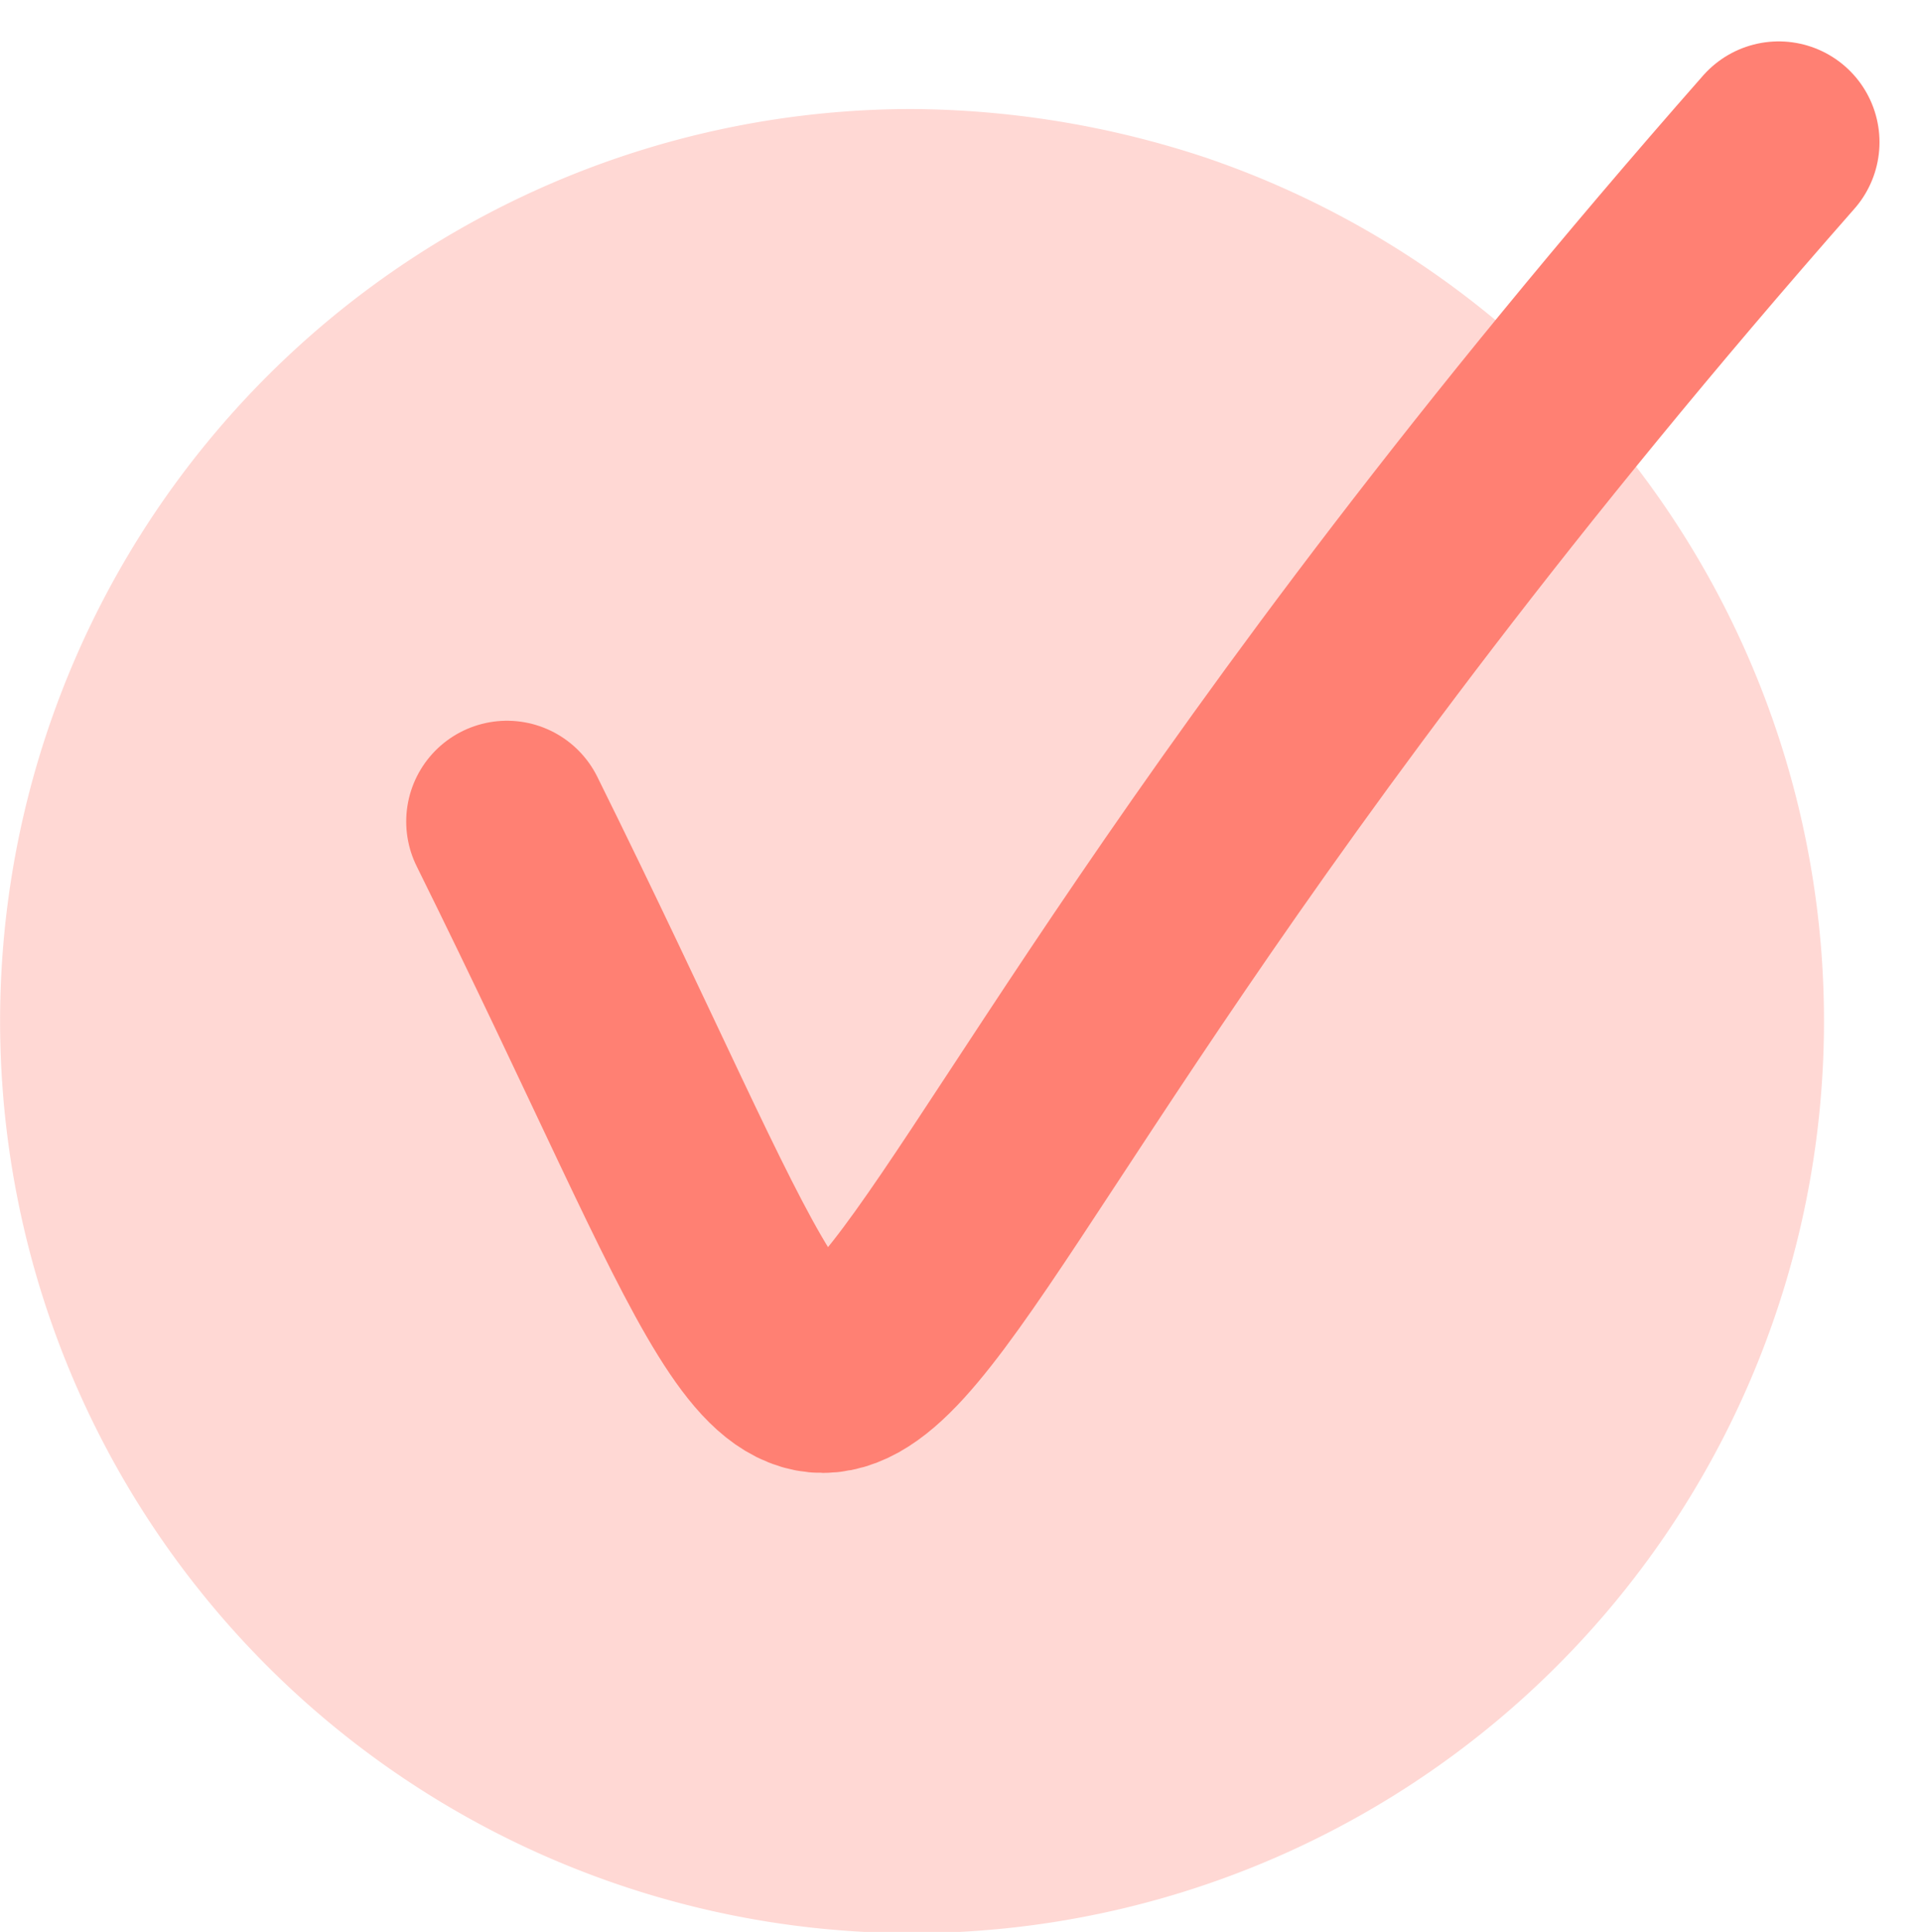
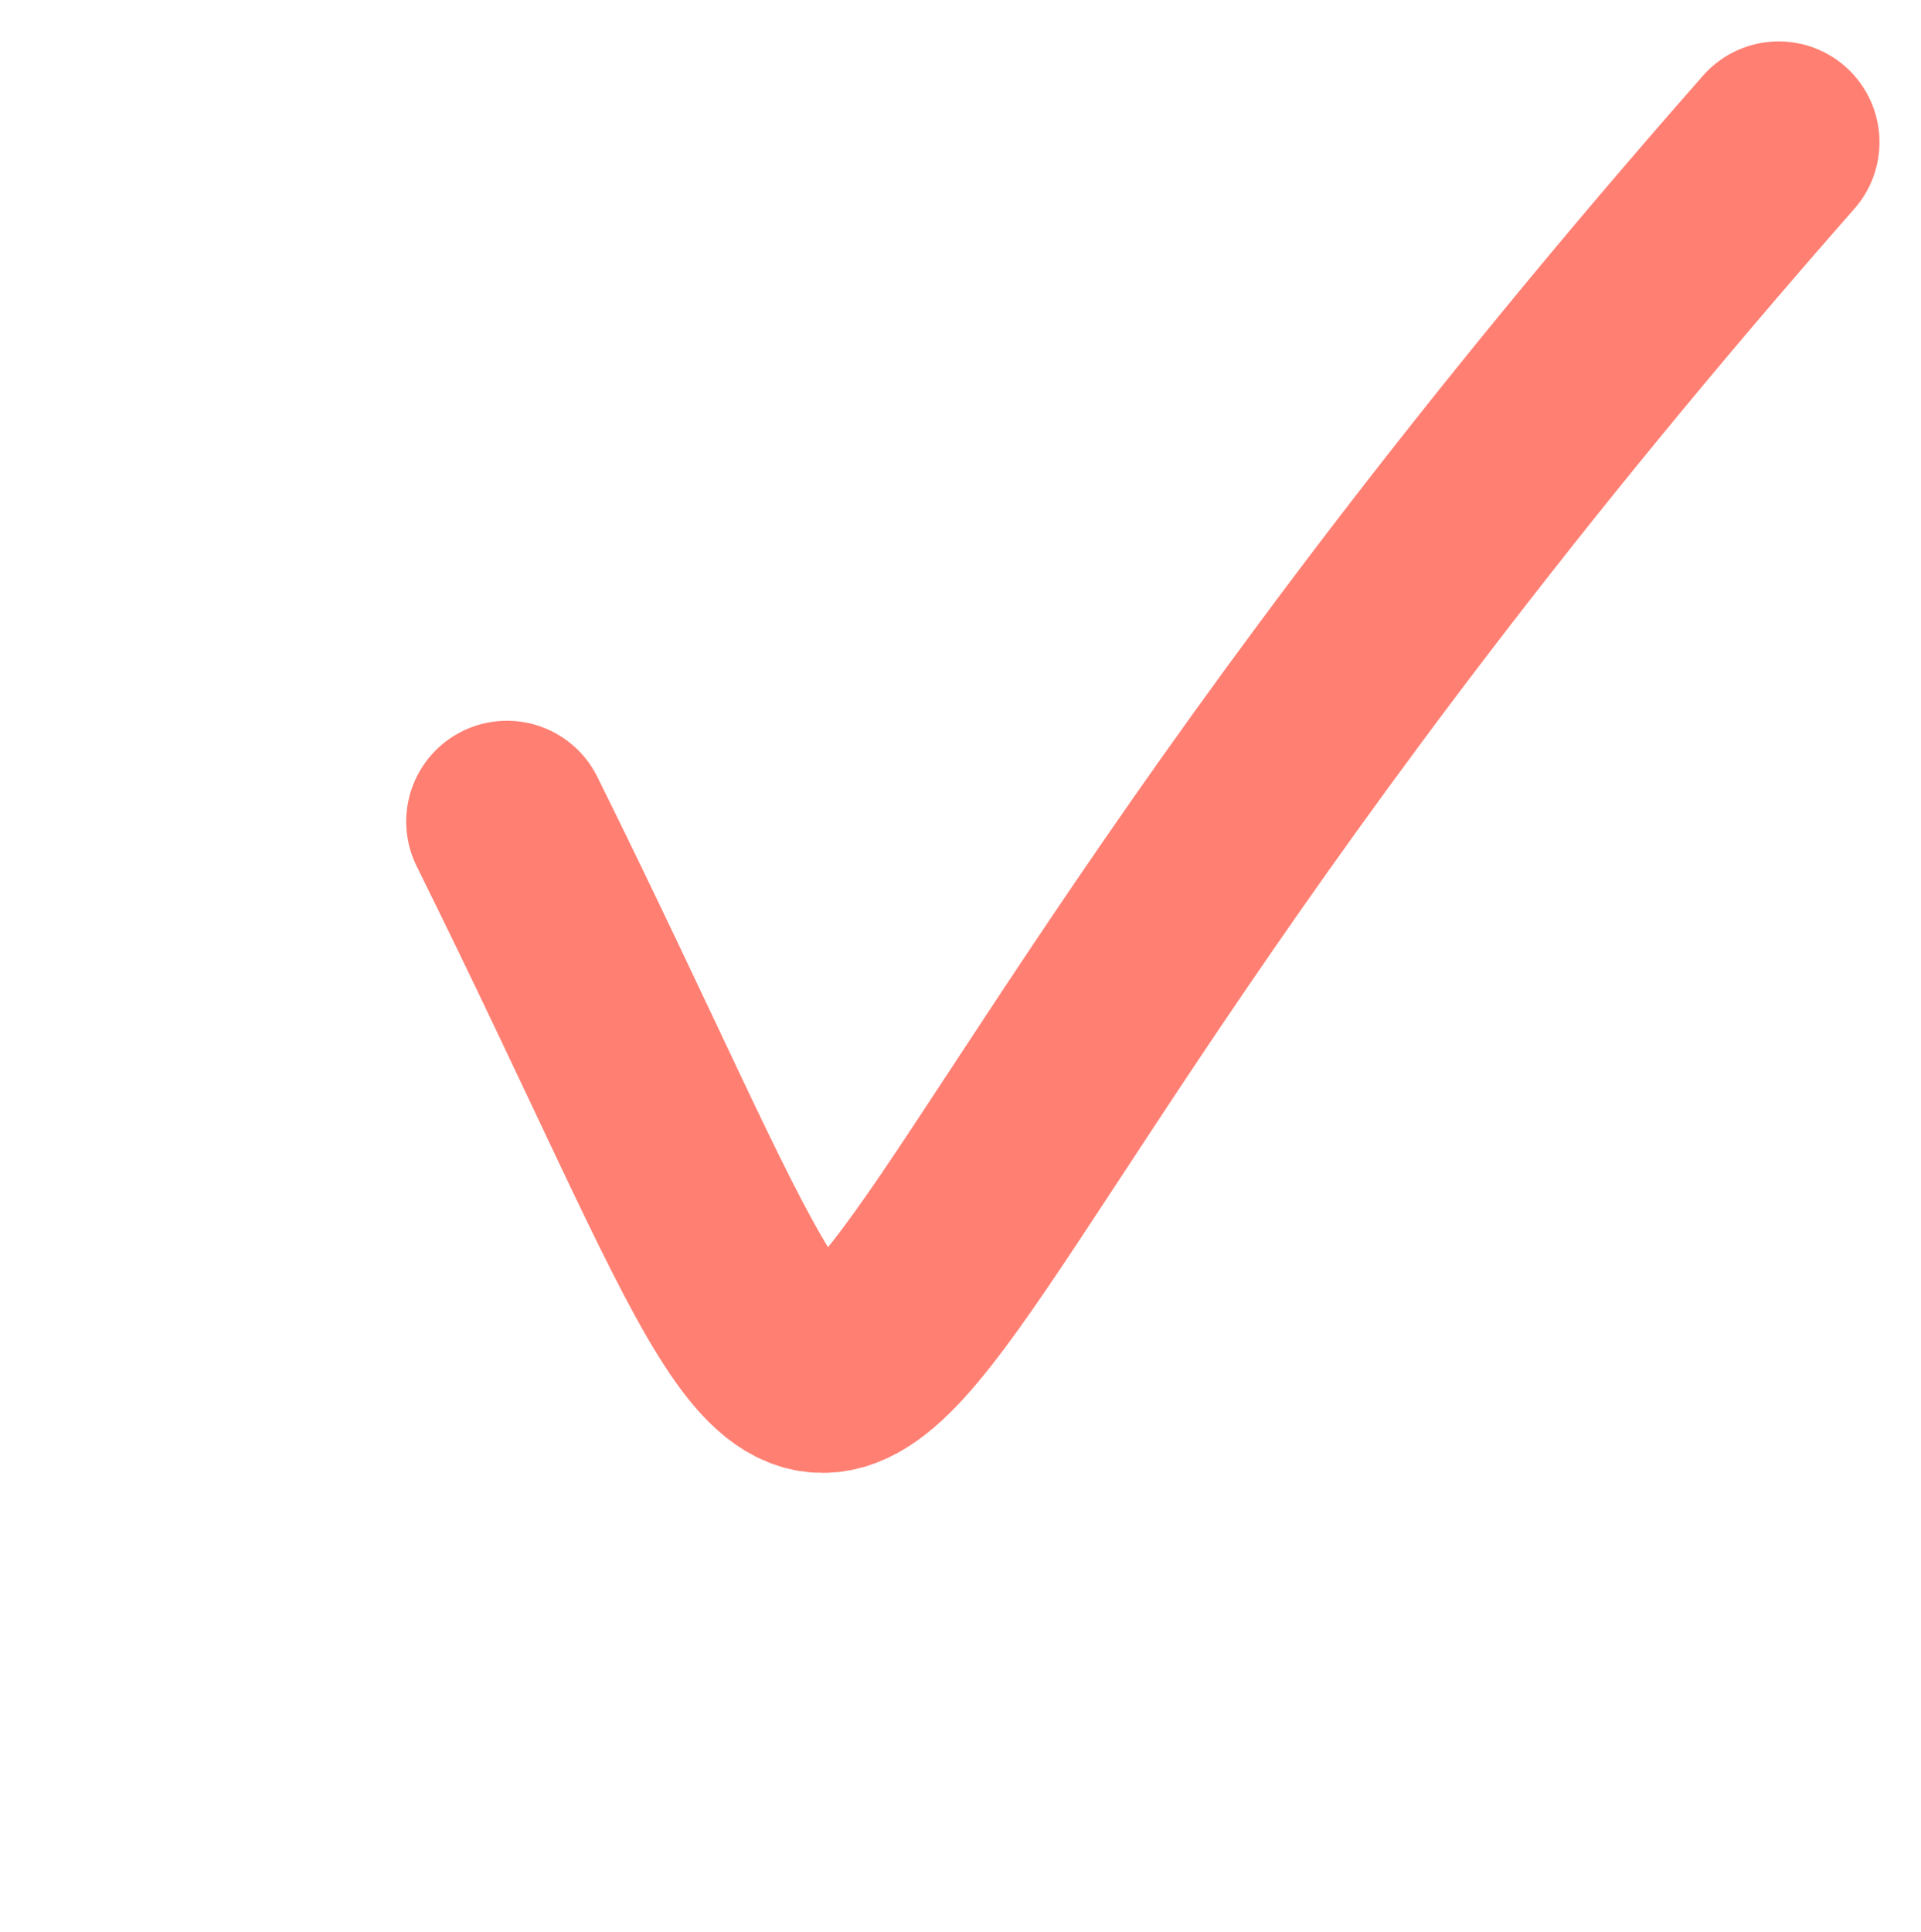
<svg xmlns="http://www.w3.org/2000/svg" width="33.832" height="34.02" viewBox="0 0 33.832 34.02">
  <g id="tick-price" transform="translate(0 1.92)">
-     <path id="Path_16239" data-name="Path 16239" d="M16.05,0a16.681,16.681,0,0,1,5.186.856A16.061,16.061,0,1,1,16.05,0Z" fill="#ff8073" opacity="0.305" />
    <path id="Path_16238" data-name="Path 16238" d="M6.676,12.4C15.011,29.234,8.831,23.452,29.073.437" transform="translate(2.253 0.147)" fill="none" stroke="#ff8073" stroke-linecap="round" stroke-width="3.55" fill-rule="evenodd" />
  </g>
</svg>